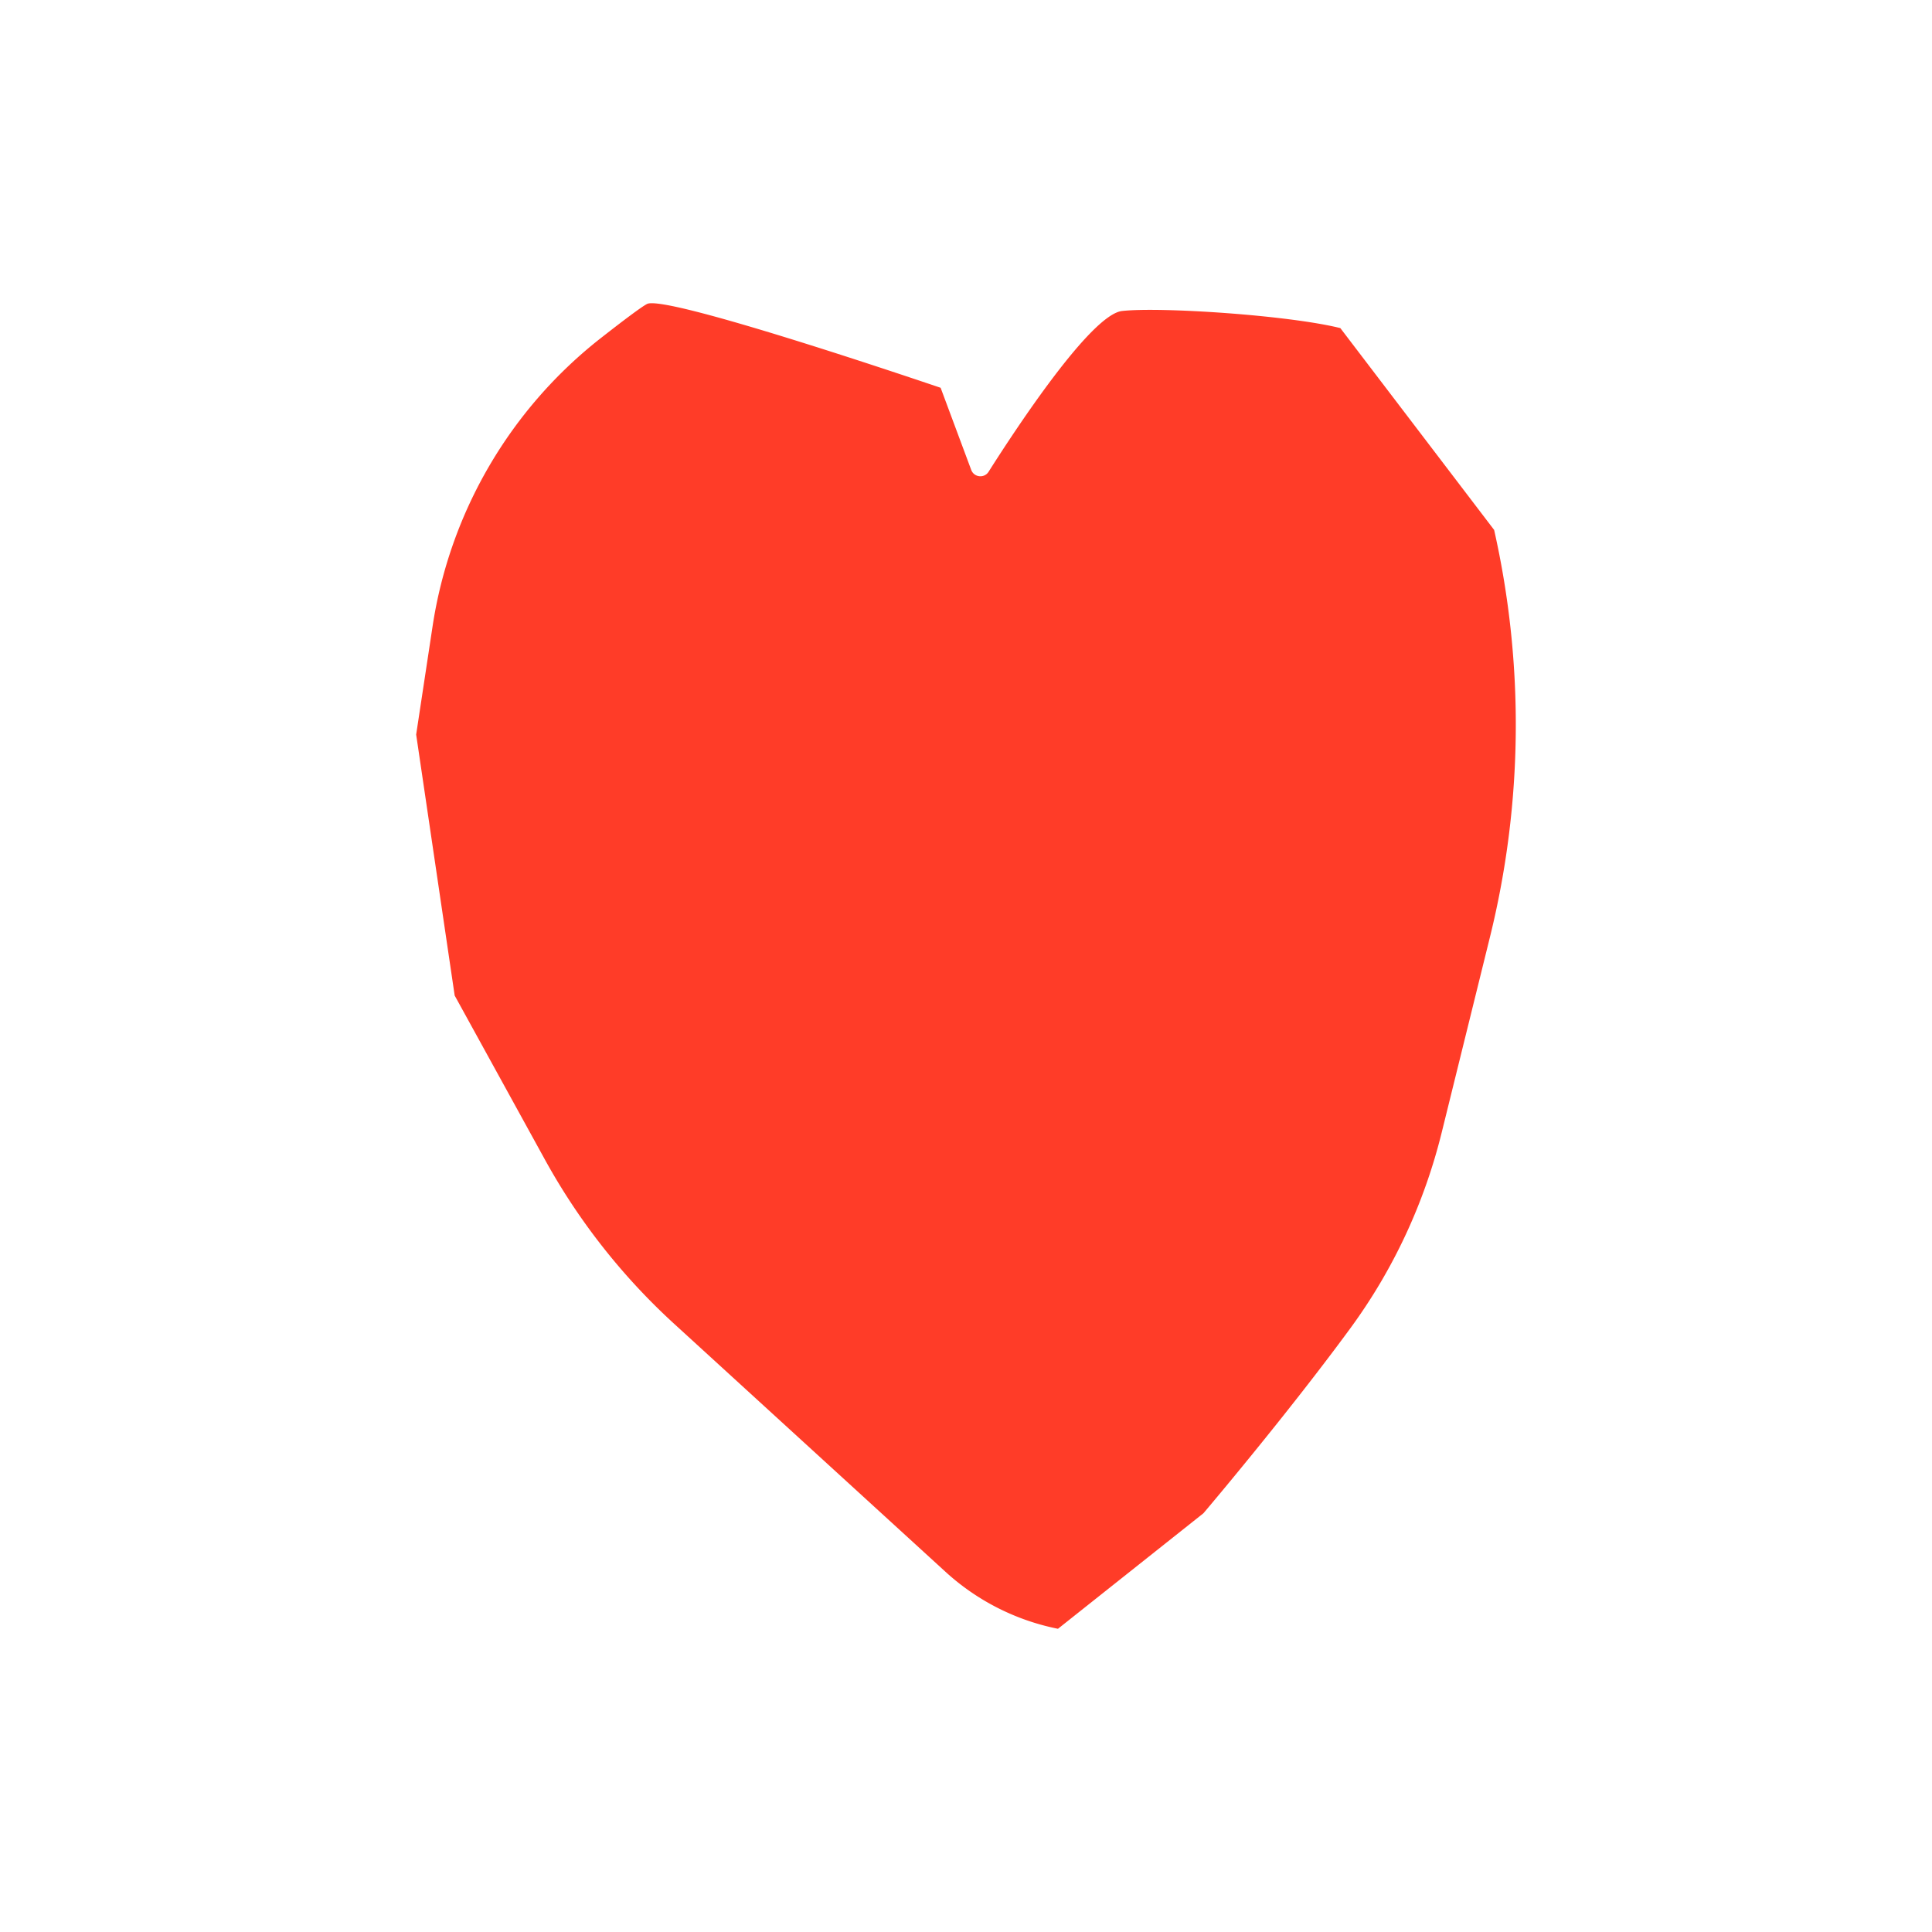
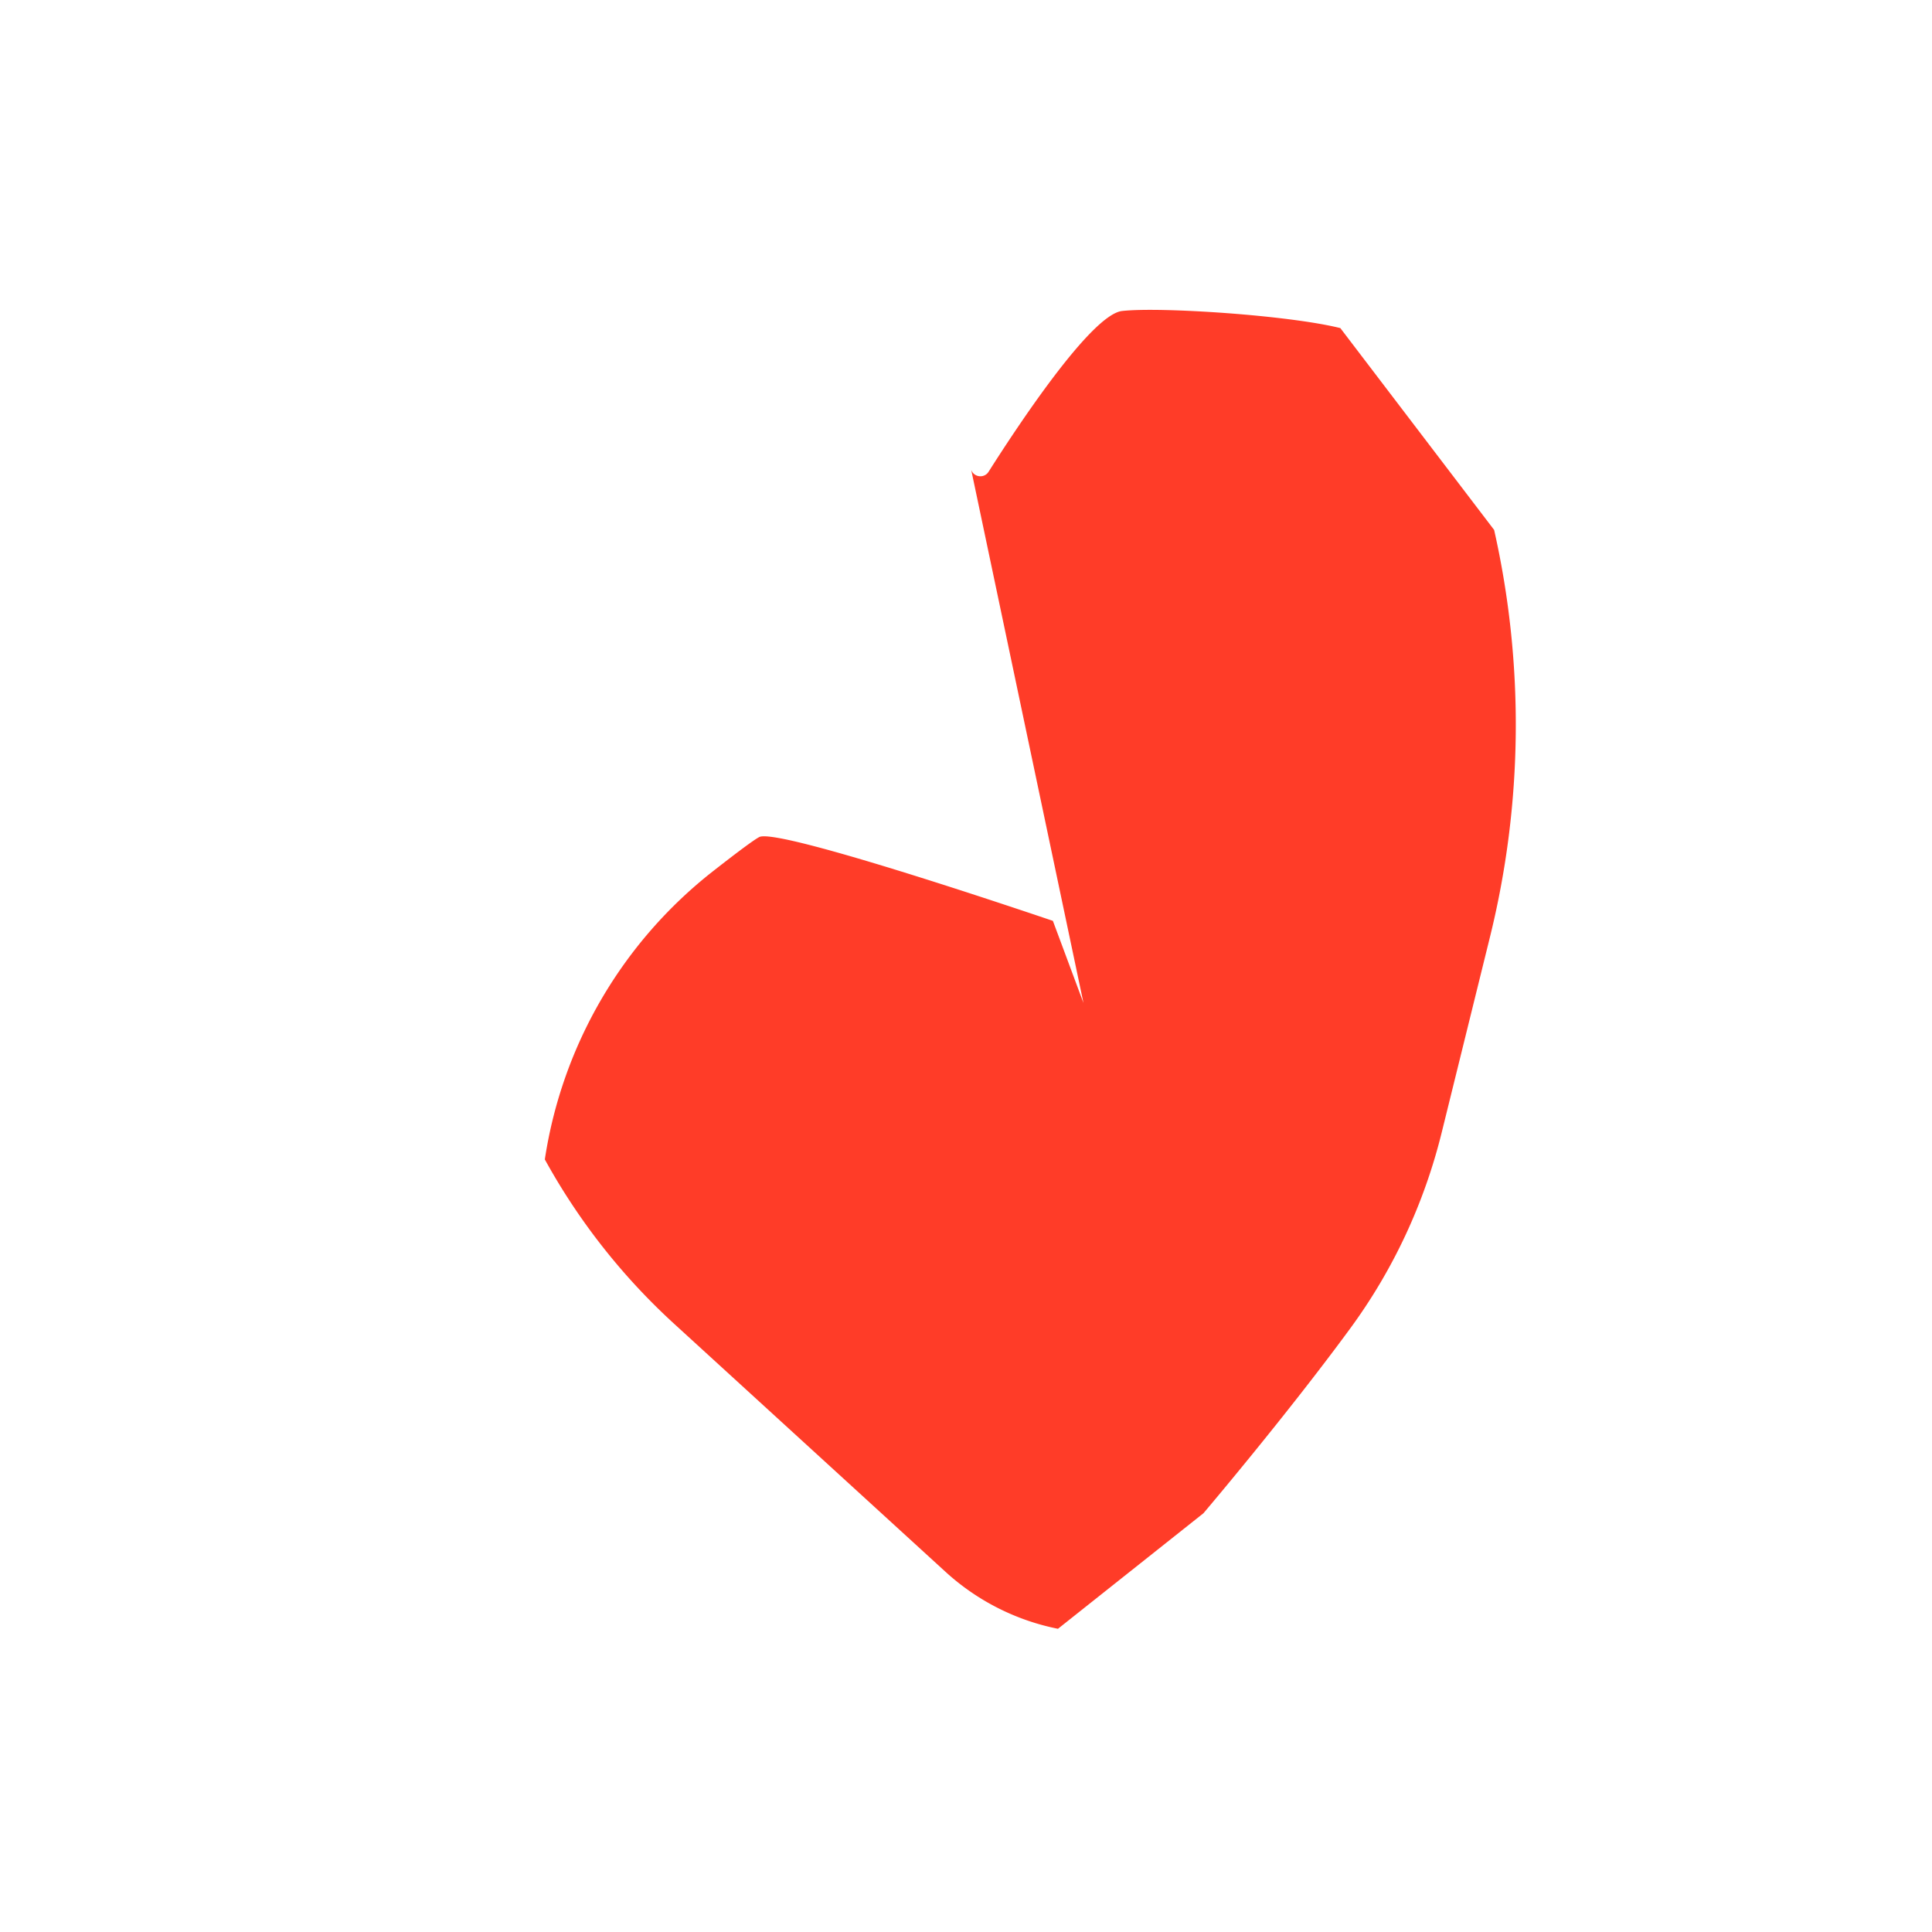
<svg xmlns="http://www.w3.org/2000/svg" viewBox="0 0 1080 1080">
-   <path style="fill: #ff3c28;" d="M542.92 262.68c1.57 4.23 7.3 4.84 9.71 1.03 15.43-24.35 57.26-87.94 74.65-89.87 21.53-2.39 93.28 2.39 121.98 9.57l85.97 112.82a495.264 495.264 0 0 1-2.33 227.57l-26.98 109.28c-9.73 39.4-26.98 76.56-50.96 109.29-35.92 49.01-82.23 103.55-82.23 103.55l-81.32 64.58a131.364 131.364 0 0 1-62.88-31.86L376.82 739.98a358.537 358.537 0 0 1-72.26-91.85l-50.39-91.61-21.53-145.89 9.17-60.49a252.845 252.845 0 0 1 94.3-161.34c12.61-9.86 22.54-17.32 25.59-18.88 10.57-5.41 156.95 44.46 164.12 46.85l17.1 45.91z" />
+   <path style="fill: #ff3c28;" d="M542.92 262.68c1.57 4.23 7.3 4.84 9.71 1.03 15.43-24.35 57.26-87.94 74.65-89.87 21.53-2.39 93.28 2.39 121.98 9.57l85.97 112.82a495.264 495.264 0 0 1-2.33 227.57l-26.98 109.28c-9.73 39.4-26.98 76.56-50.96 109.29-35.92 49.01-82.23 103.55-82.23 103.55l-81.32 64.58a131.364 131.364 0 0 1-62.88-31.86L376.82 739.98a358.537 358.537 0 0 1-72.26-91.85a252.845 252.845 0 0 1 94.3-161.34c12.61-9.86 22.54-17.32 25.59-18.88 10.57-5.41 156.95 44.46 164.12 46.85l17.1 45.91z" />
</svg>